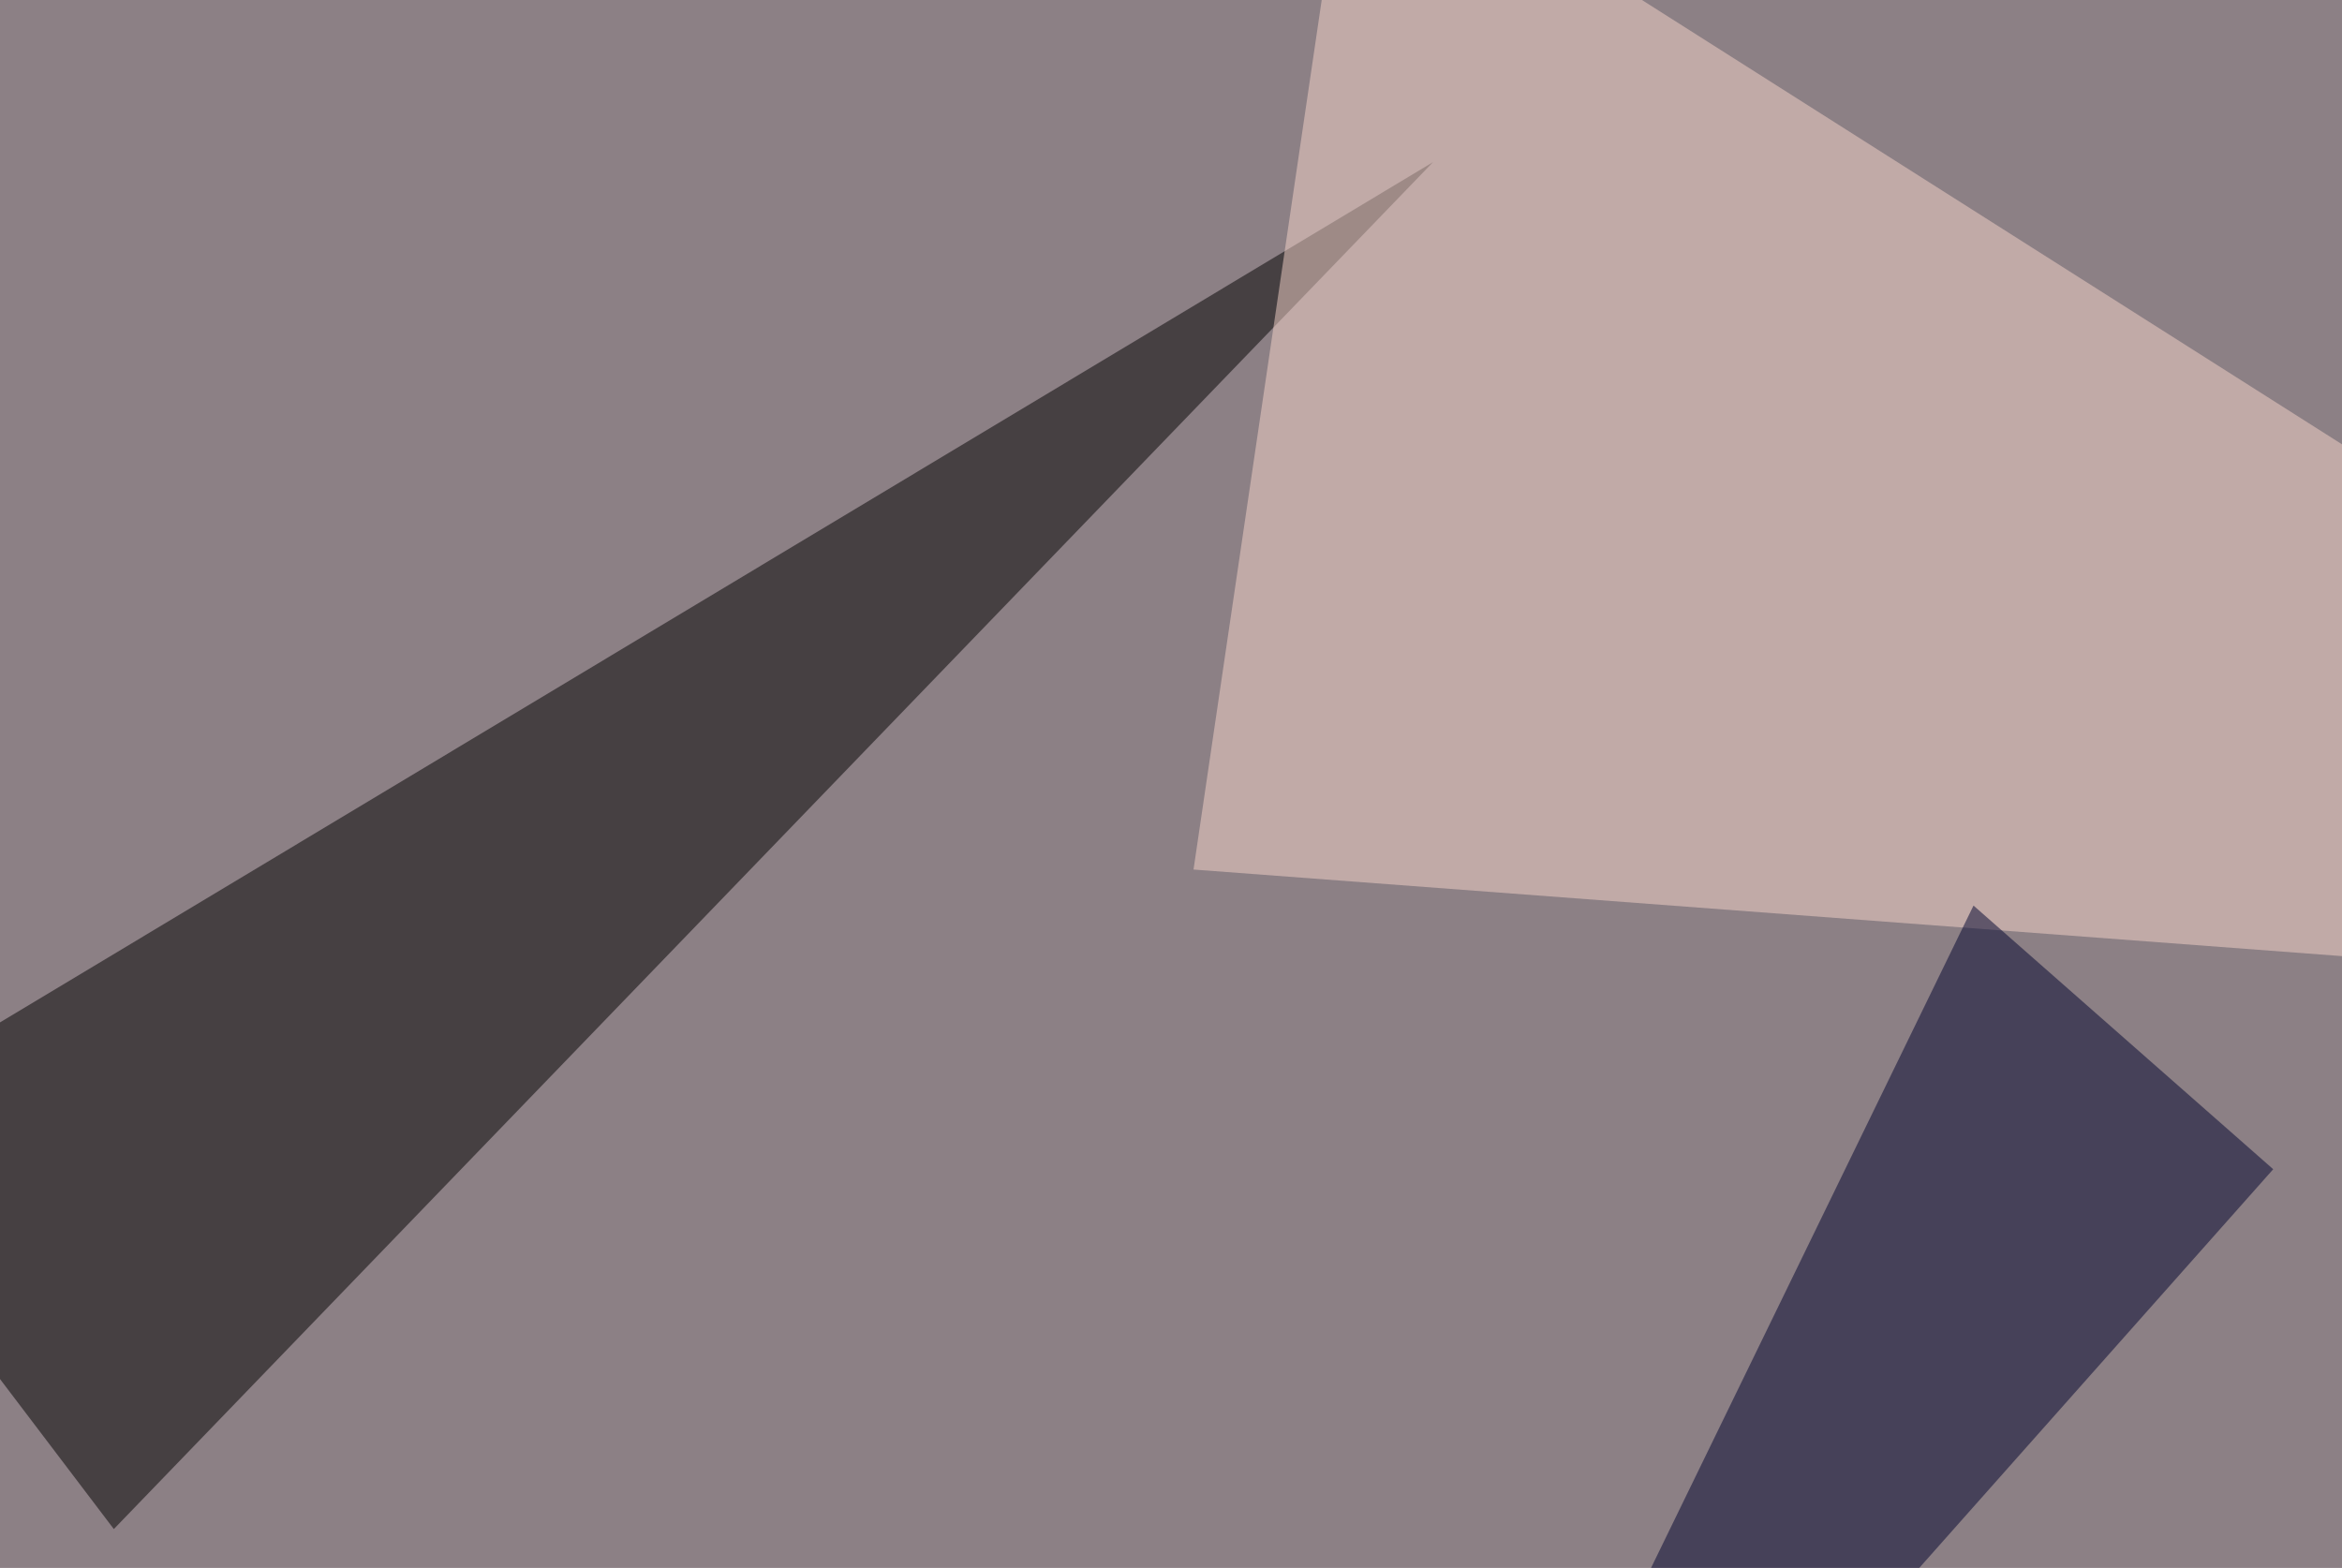
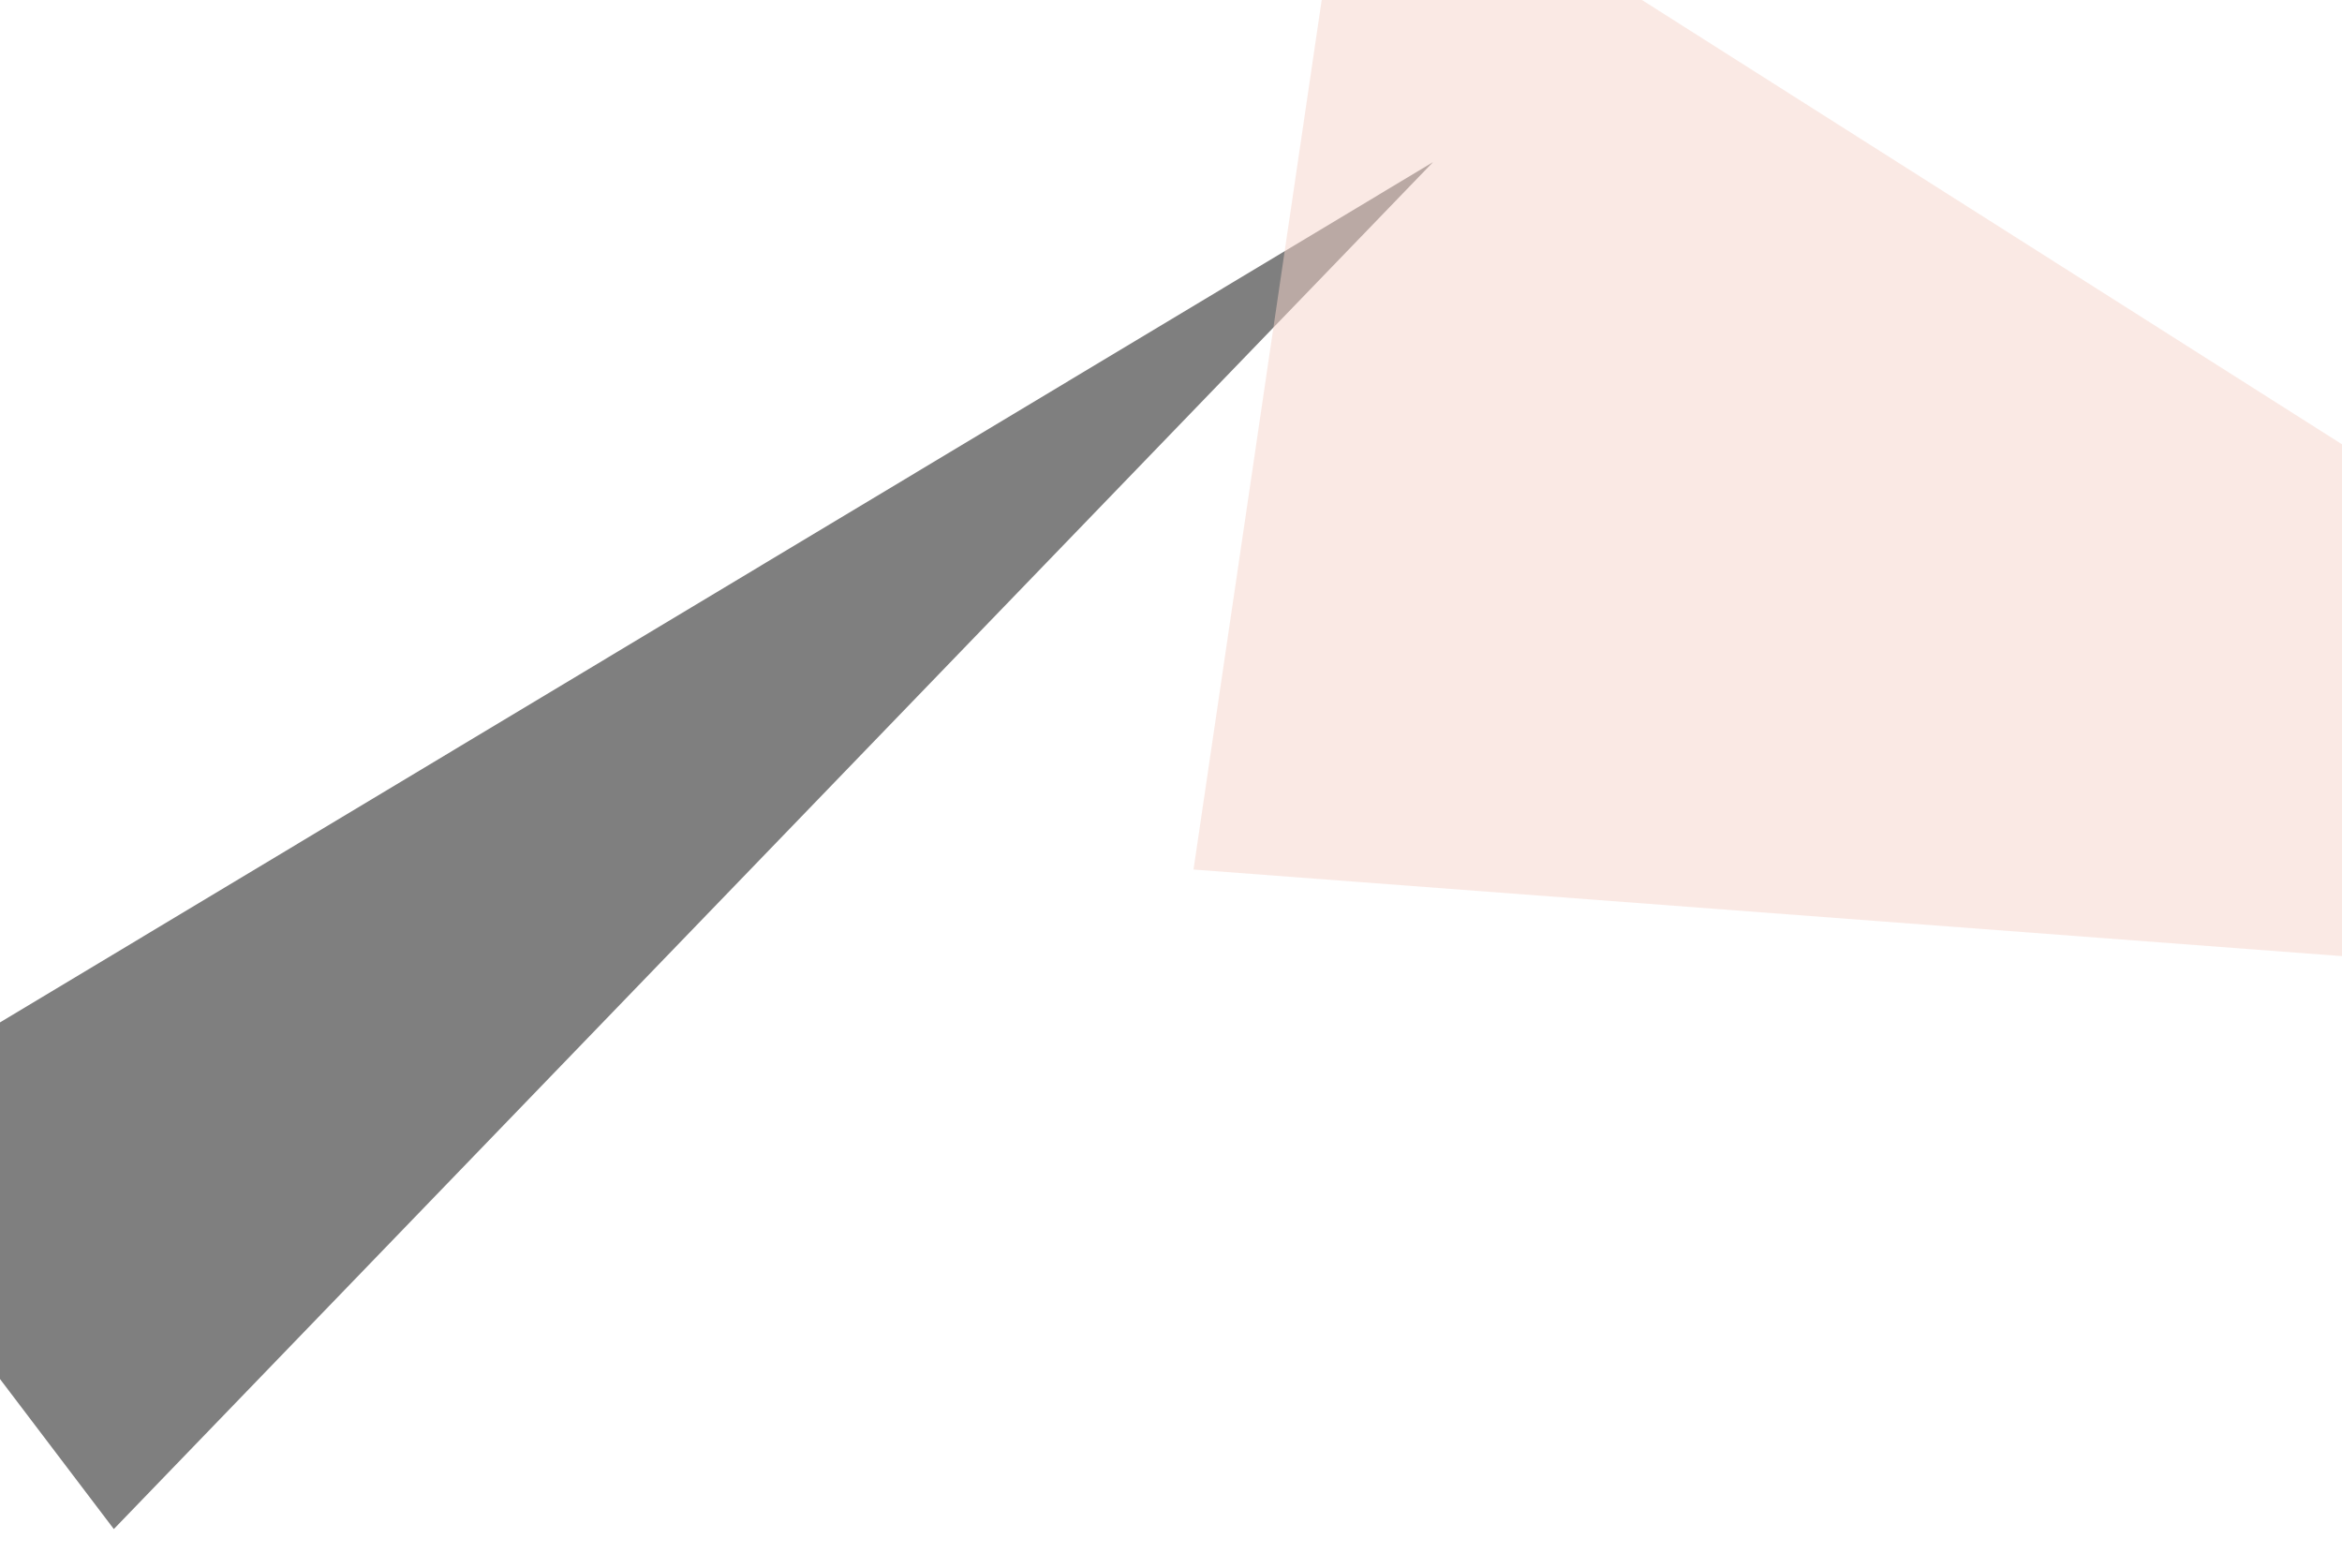
<svg xmlns="http://www.w3.org/2000/svg" width="572" height="383">
  <filter id="a">
    <feGaussianBlur stdDeviation="55" />
  </filter>
-   <rect width="100%" height="100%" fill="#8c8085" />
  <g filter="url(#a)">
    <g fill-opacity=".5">
      <path d="M27.8 373.5L-45.4 277 350 39.6zM795.4 274l-41 249-342.8 23.4z" />
      <path fill="#f6d5ca" d="M291.5 212.4l504 38-466-295.8z" />
-       <path fill="#00022e" d="M482 221.2l73.2 64.4-231.5 260.8z" />
    </g>
  </g>
</svg>